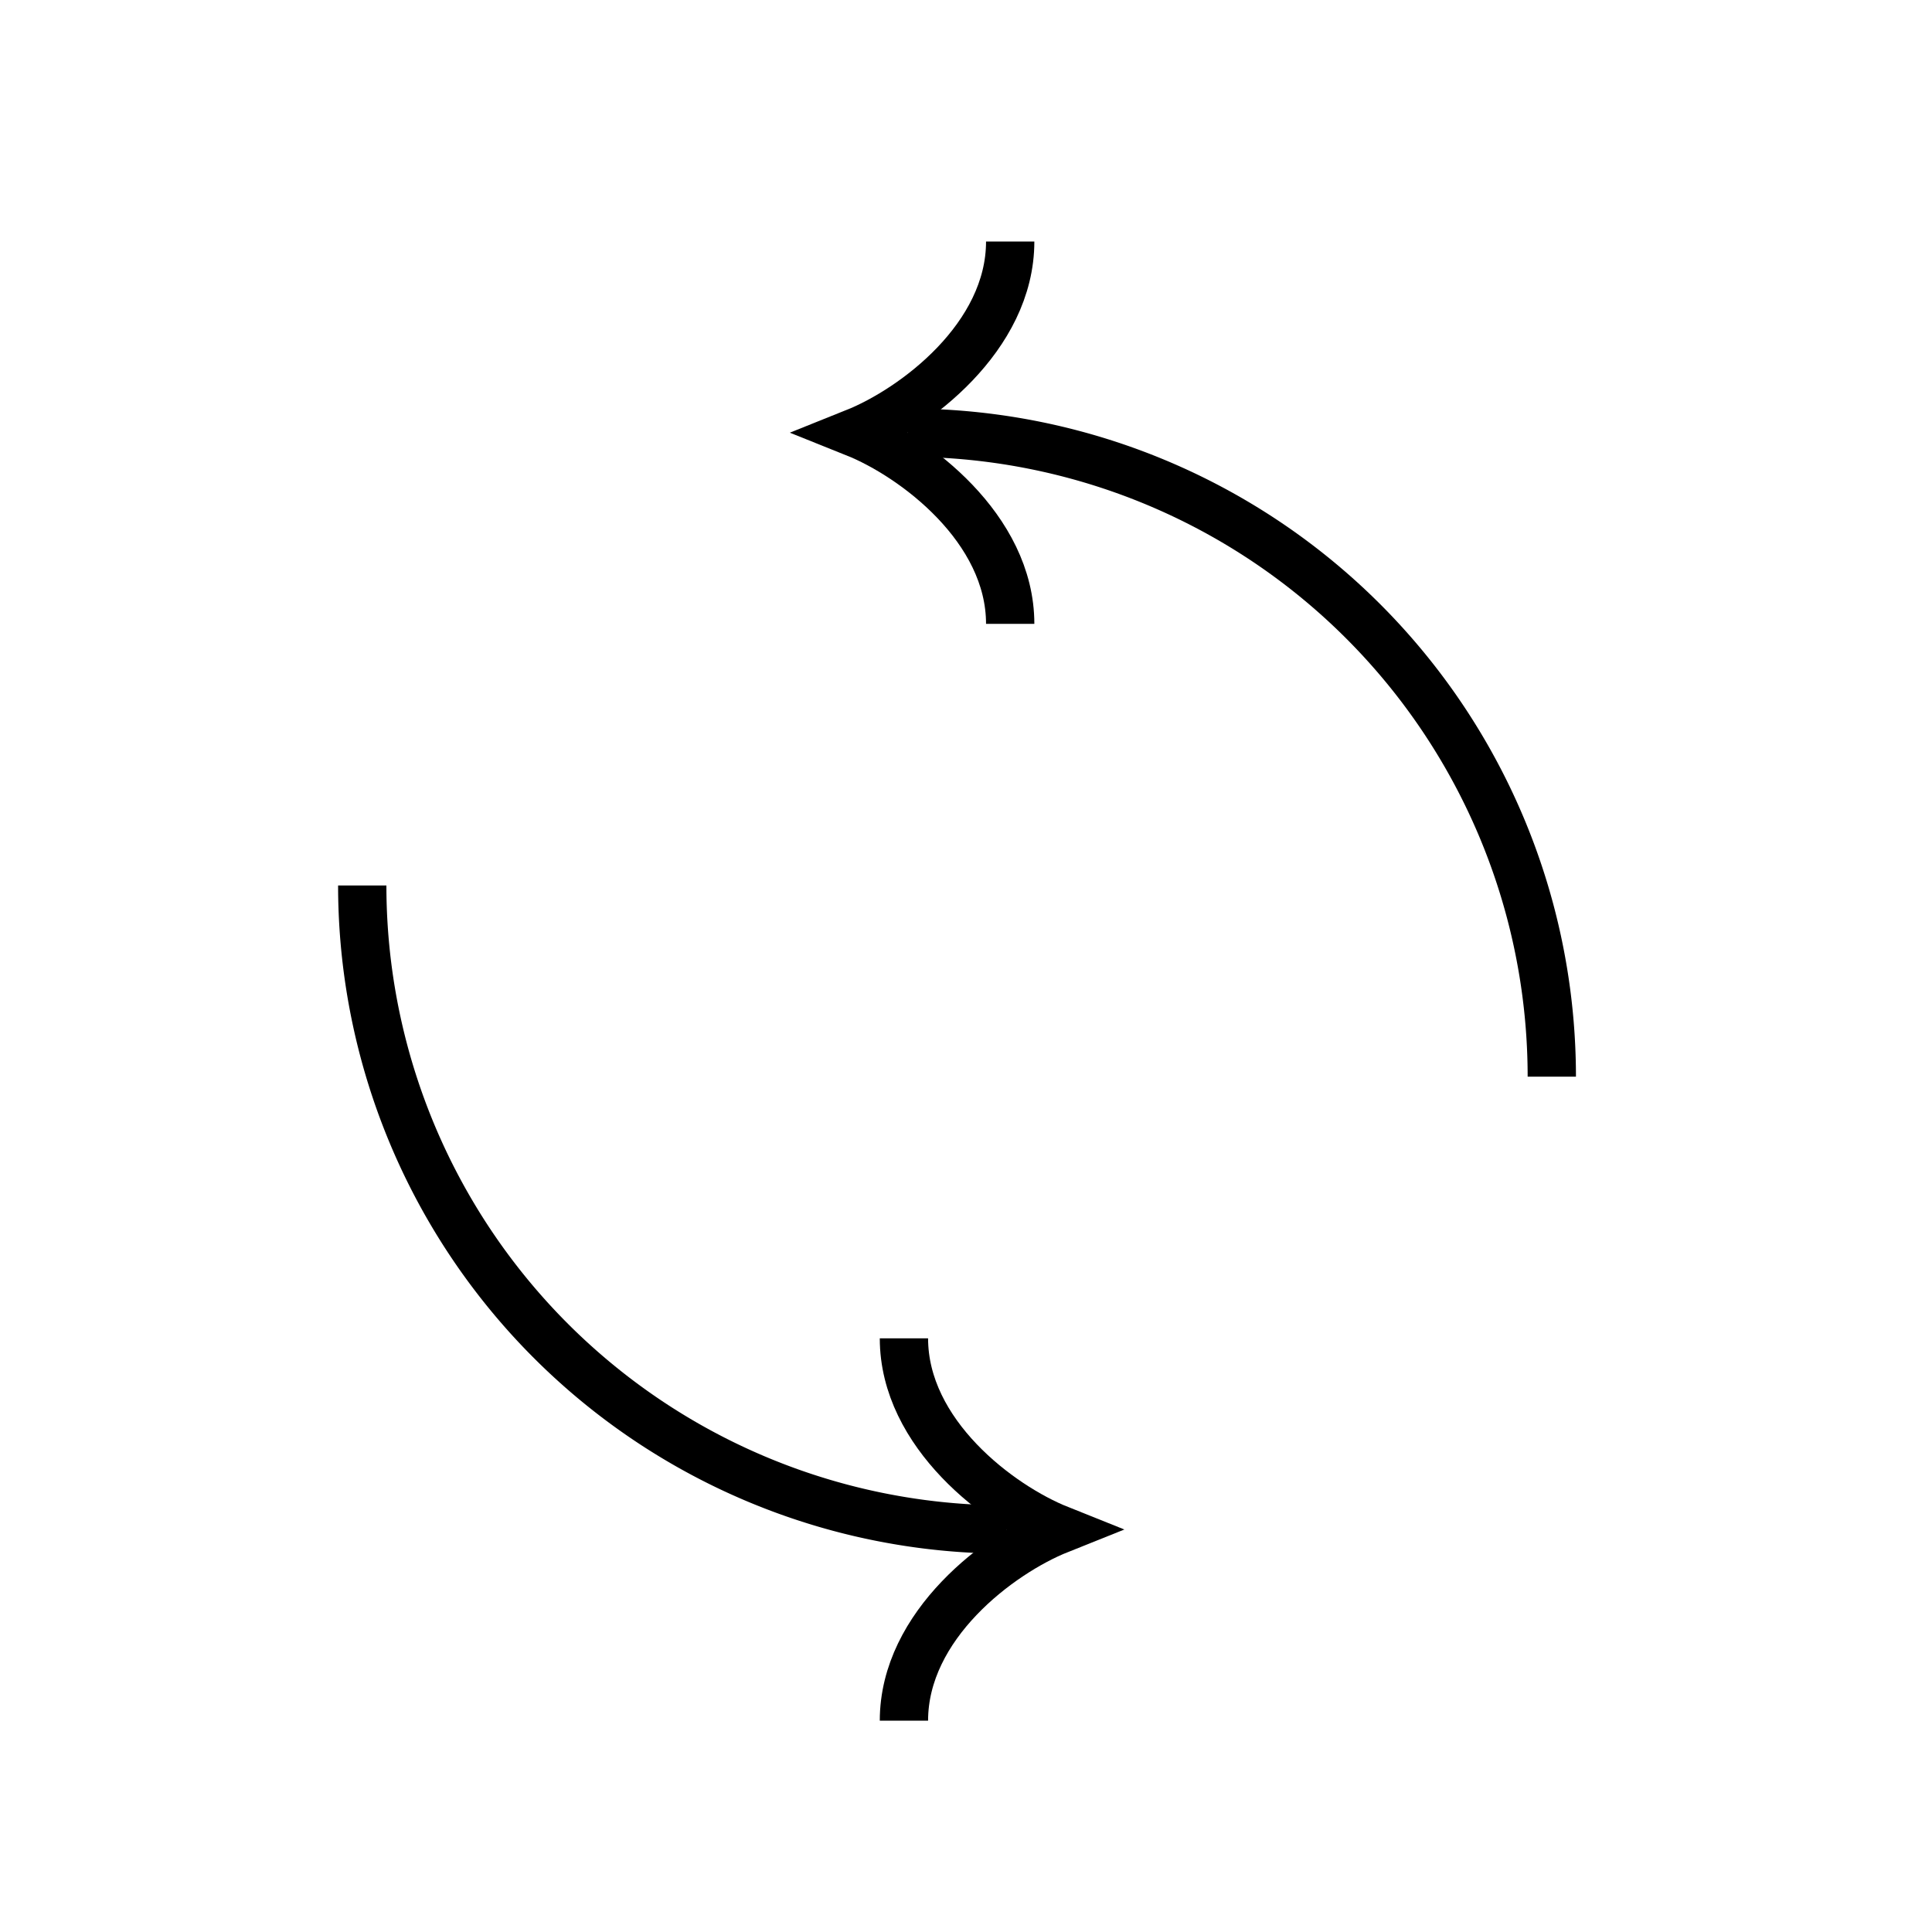
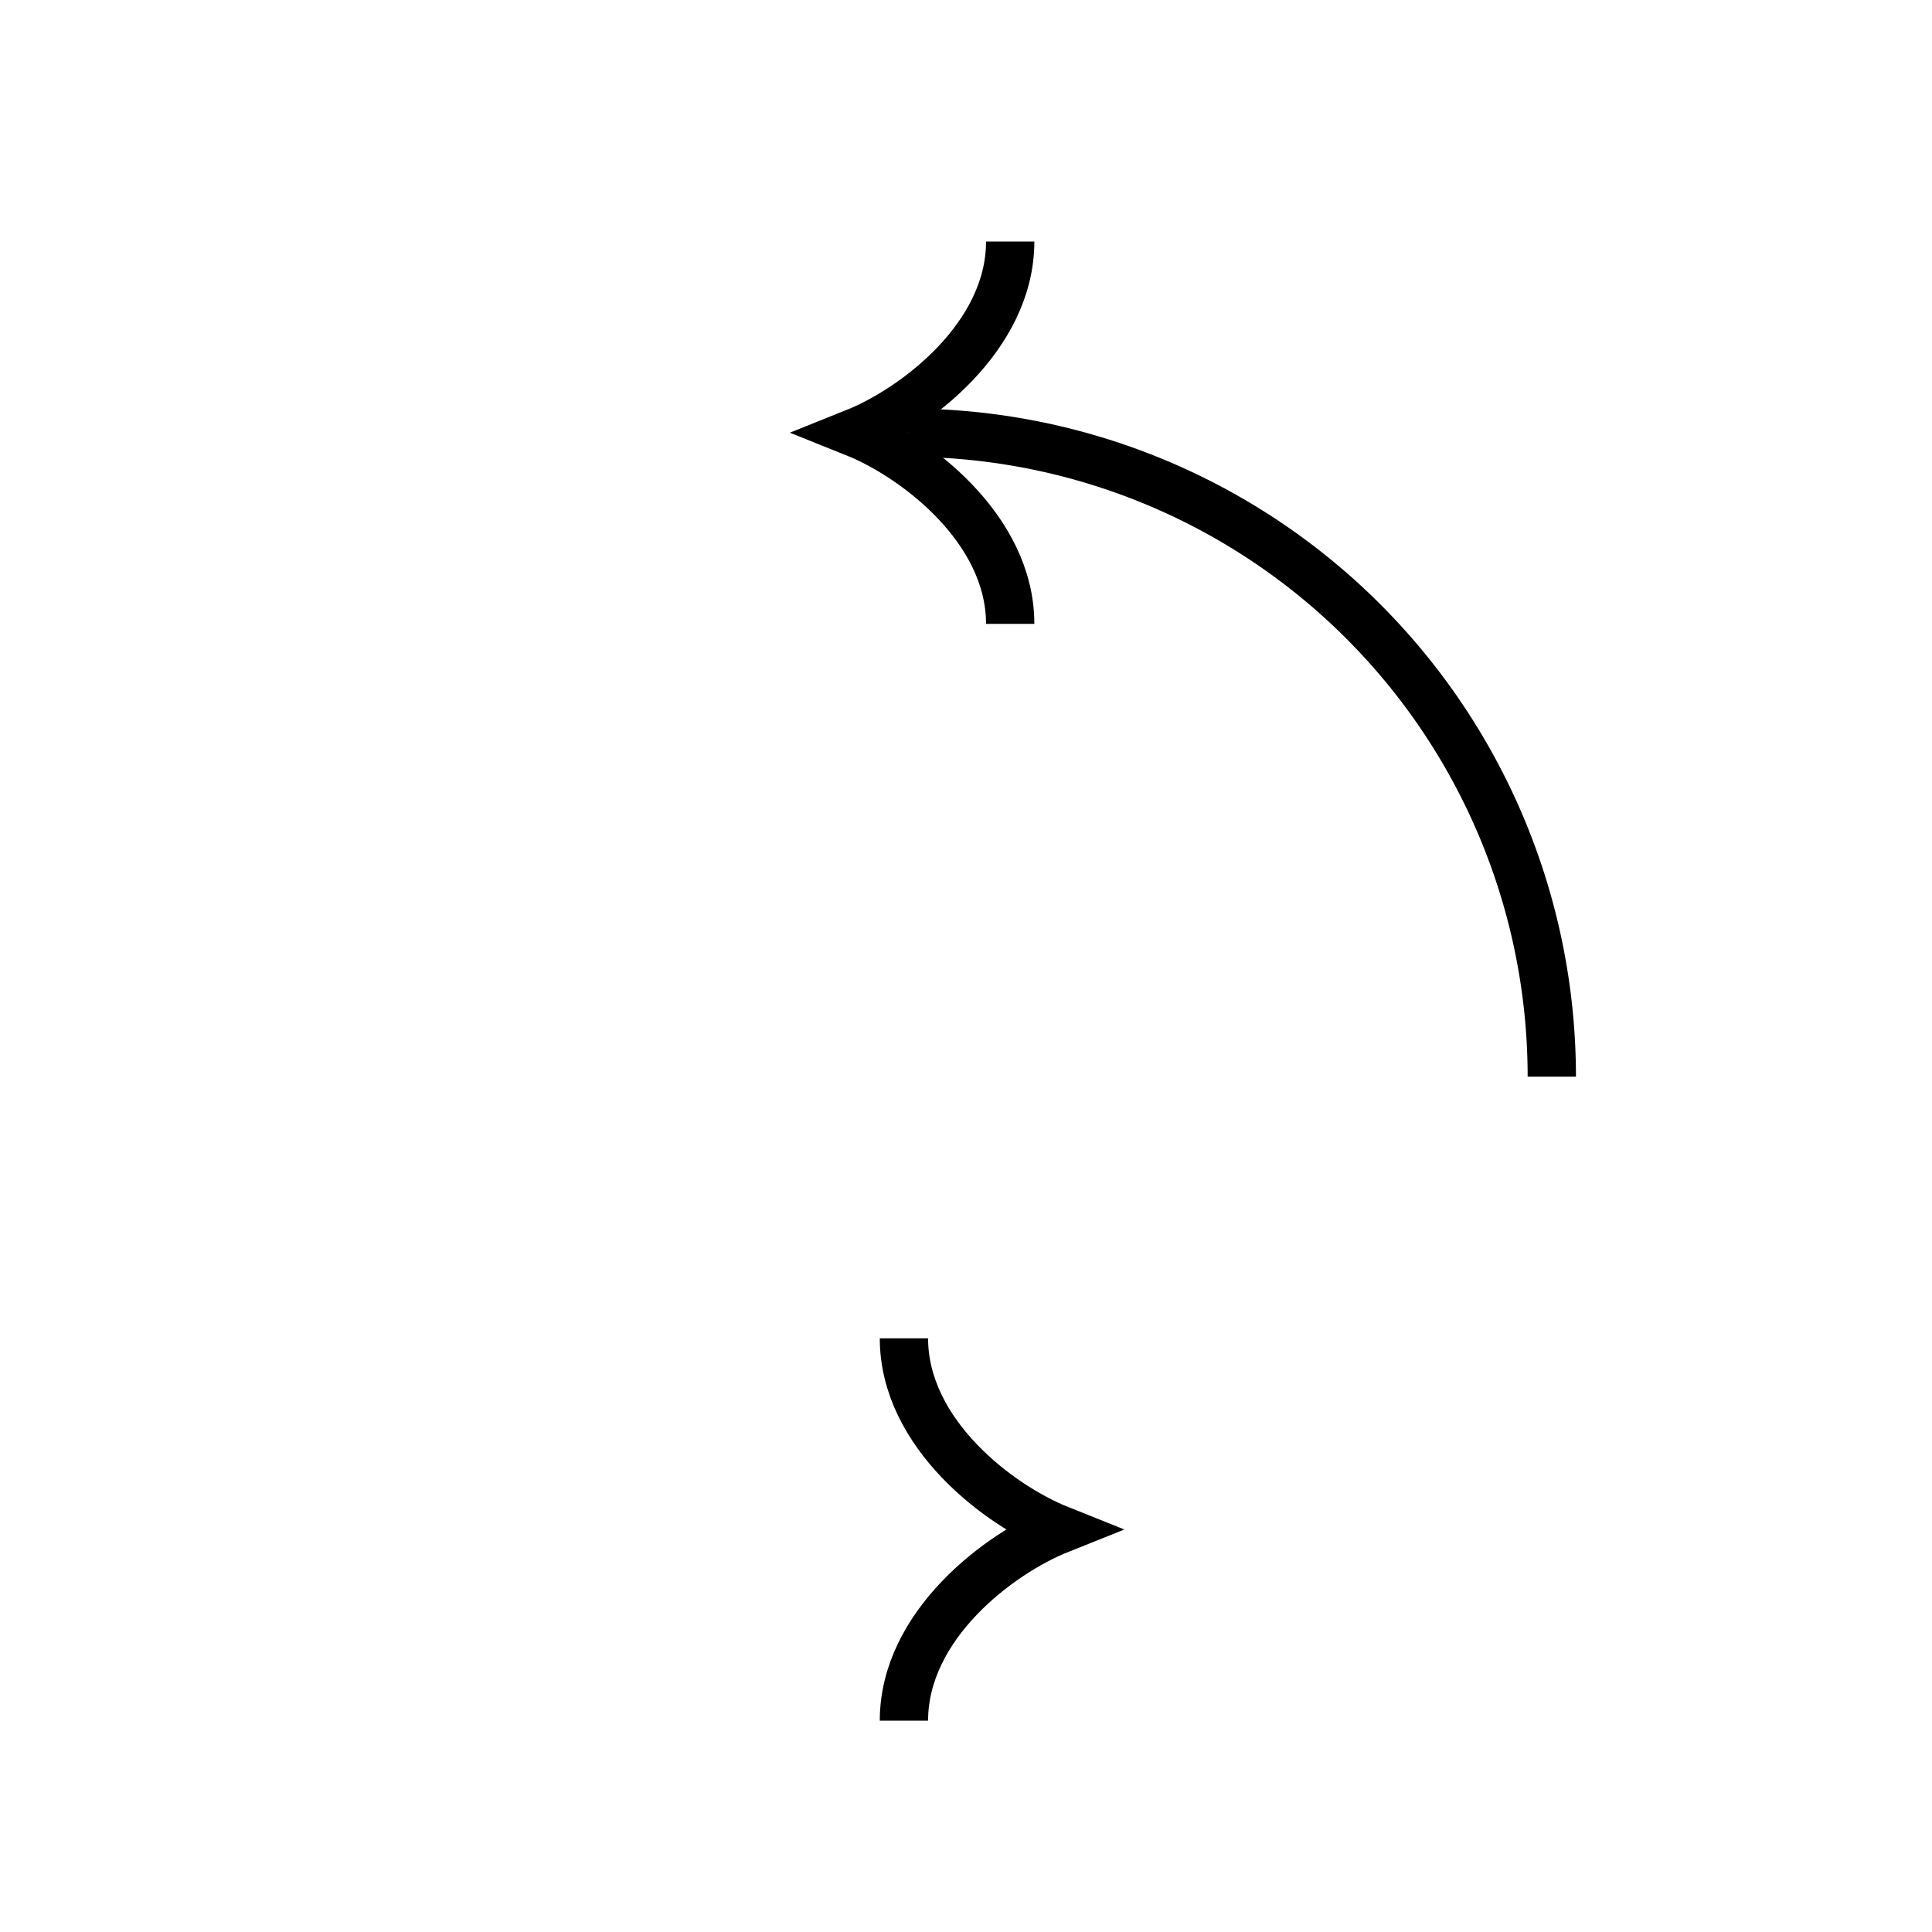
<svg xmlns="http://www.w3.org/2000/svg" width="24" height="24" fill="none">
-   <path d="M4.5 11a8 8 0 0 0 8 8" stroke="currentcolor" stroke-width=".6" vector-effect="non-scaling-stroke" />
  <path d="M19.277 13.375a8 8 0 0 0-8-8" stroke="currentcolor" stroke-width=".6" vector-effect="non-scaling-stroke" />
  <path d="M11.229 21.375c0-1.188 1.187-2.078 1.93-2.375-.743-.297-1.93-1.188-1.93-2.375" stroke="currentcolor" stroke-width=".6" vector-effect="non-scaling-stroke" />
  <path d="M12.549 3c0 1.188-1.188 2.078-1.93 2.375.742.297 1.93 1.188 1.93 2.375" stroke="currentcolor" stroke-width=".6" vector-effect="non-scaling-stroke" />
</svg>